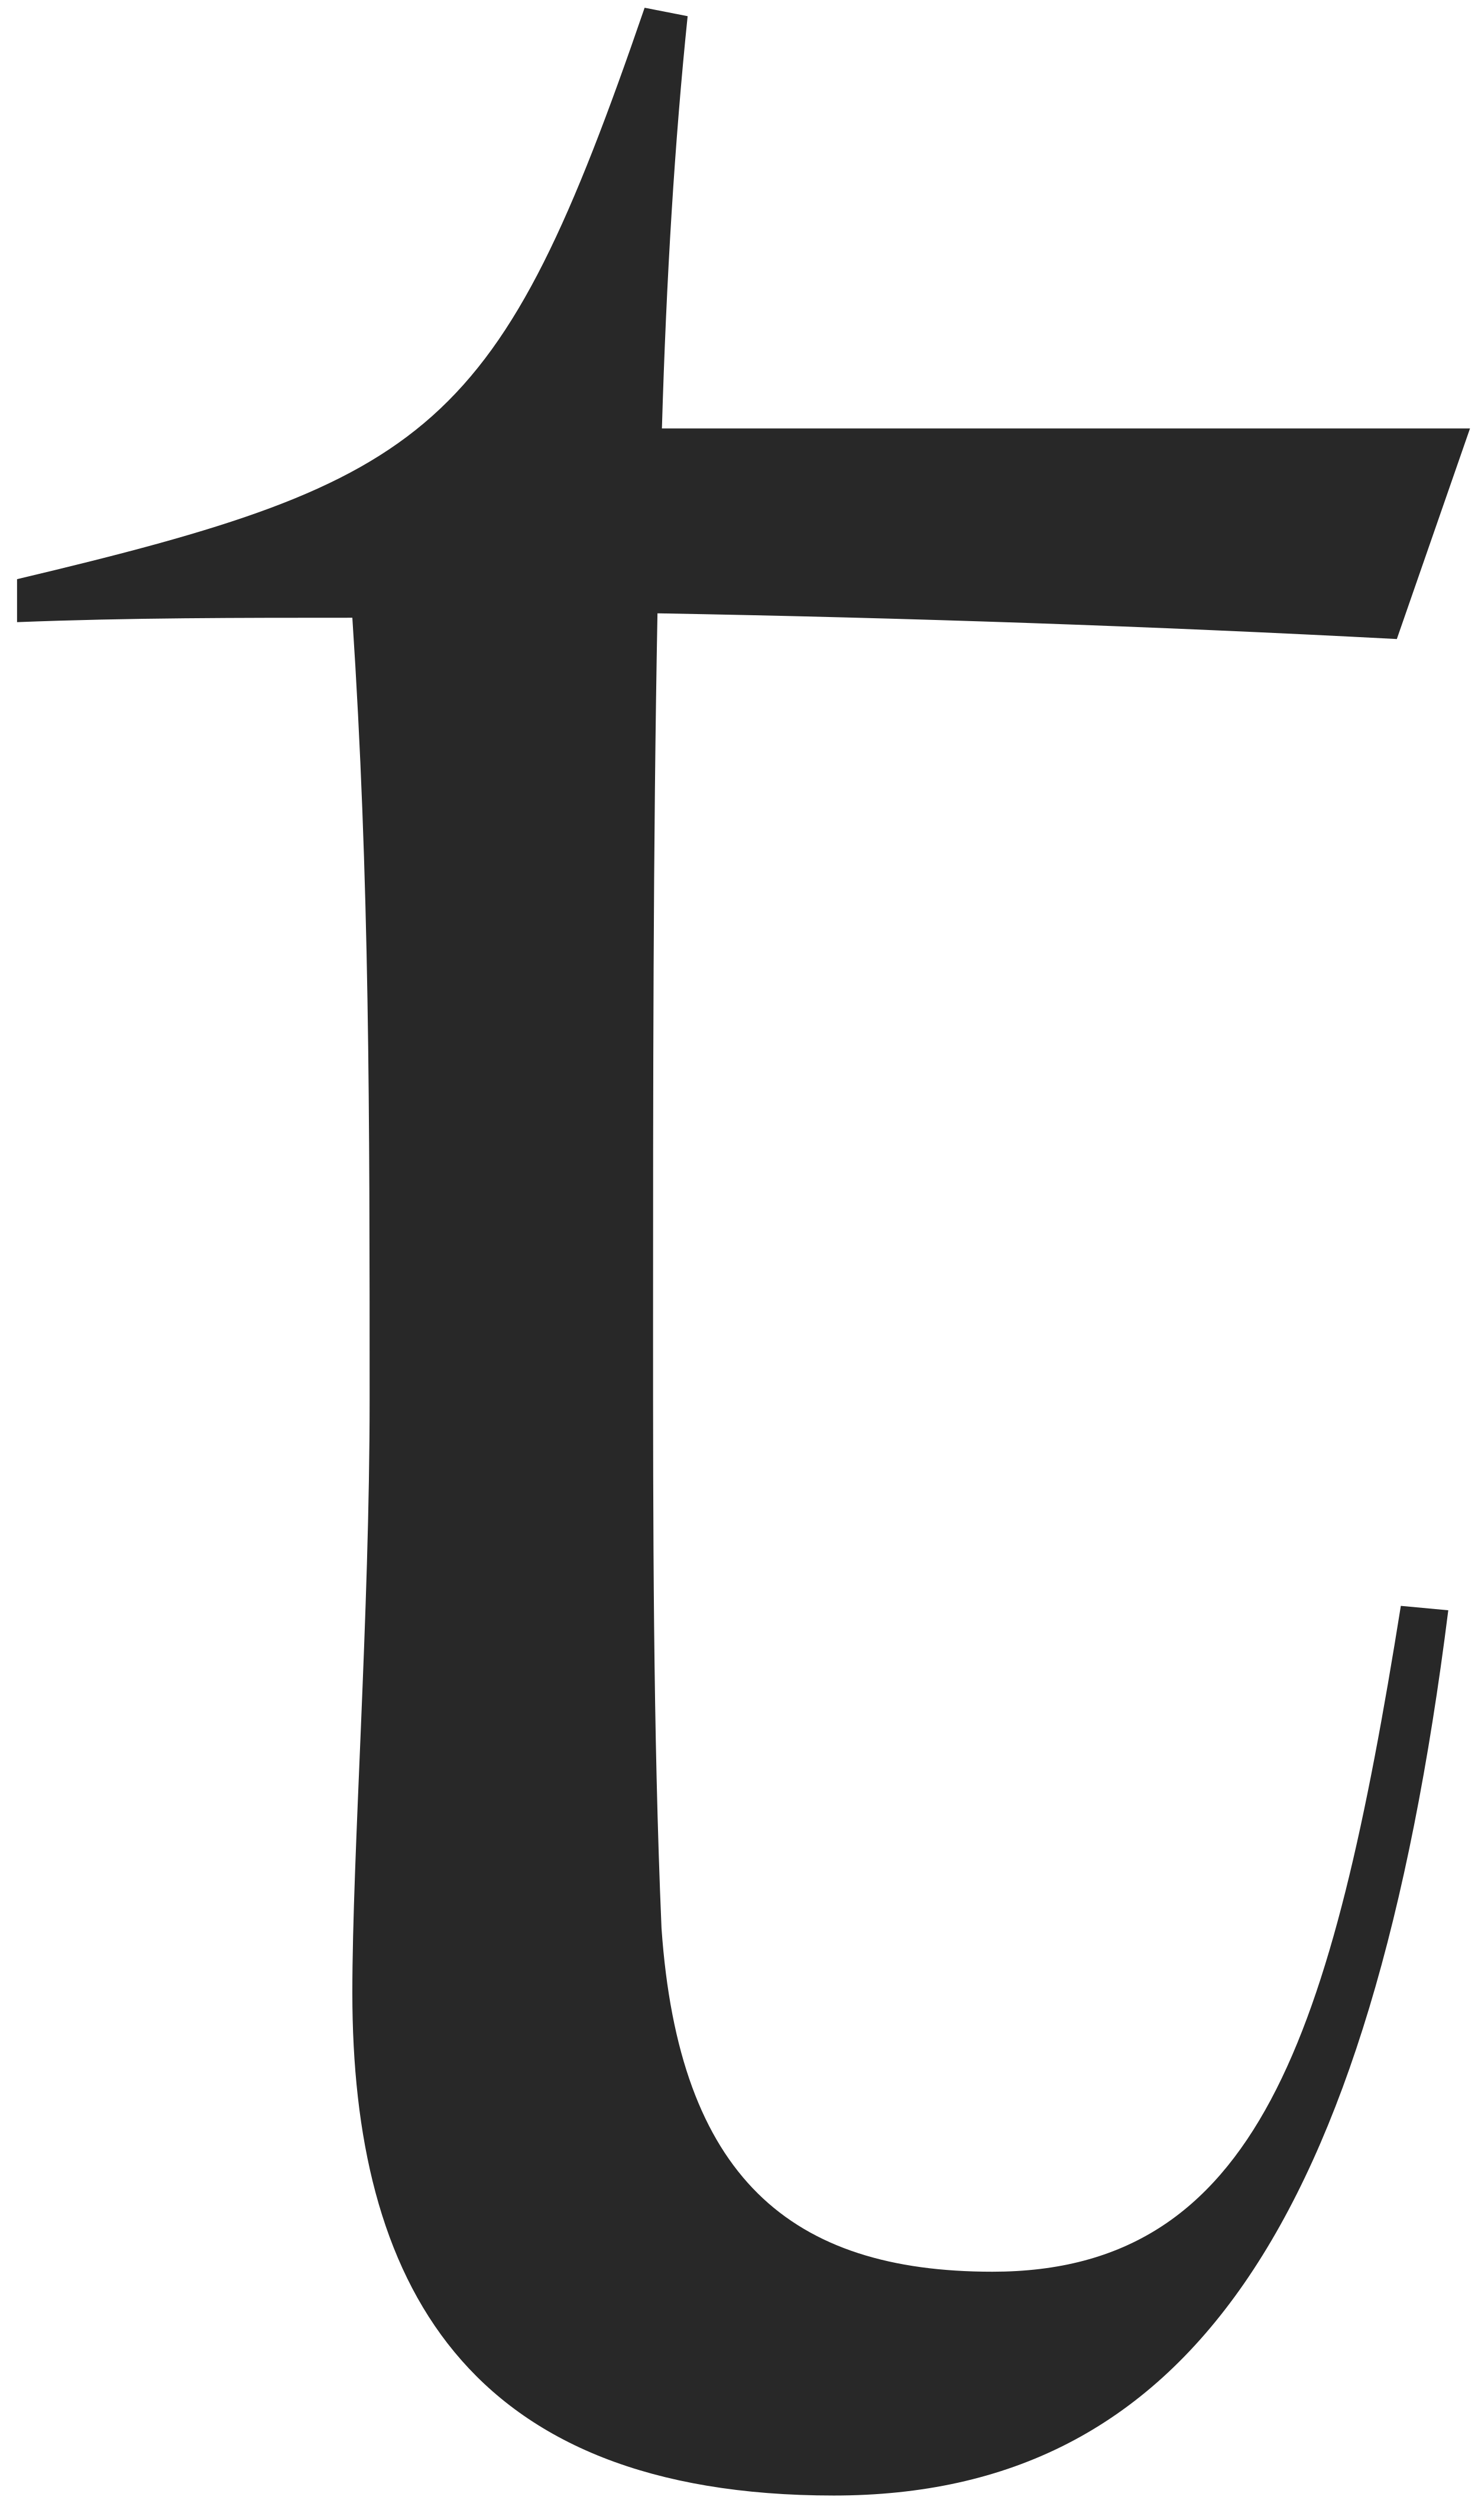
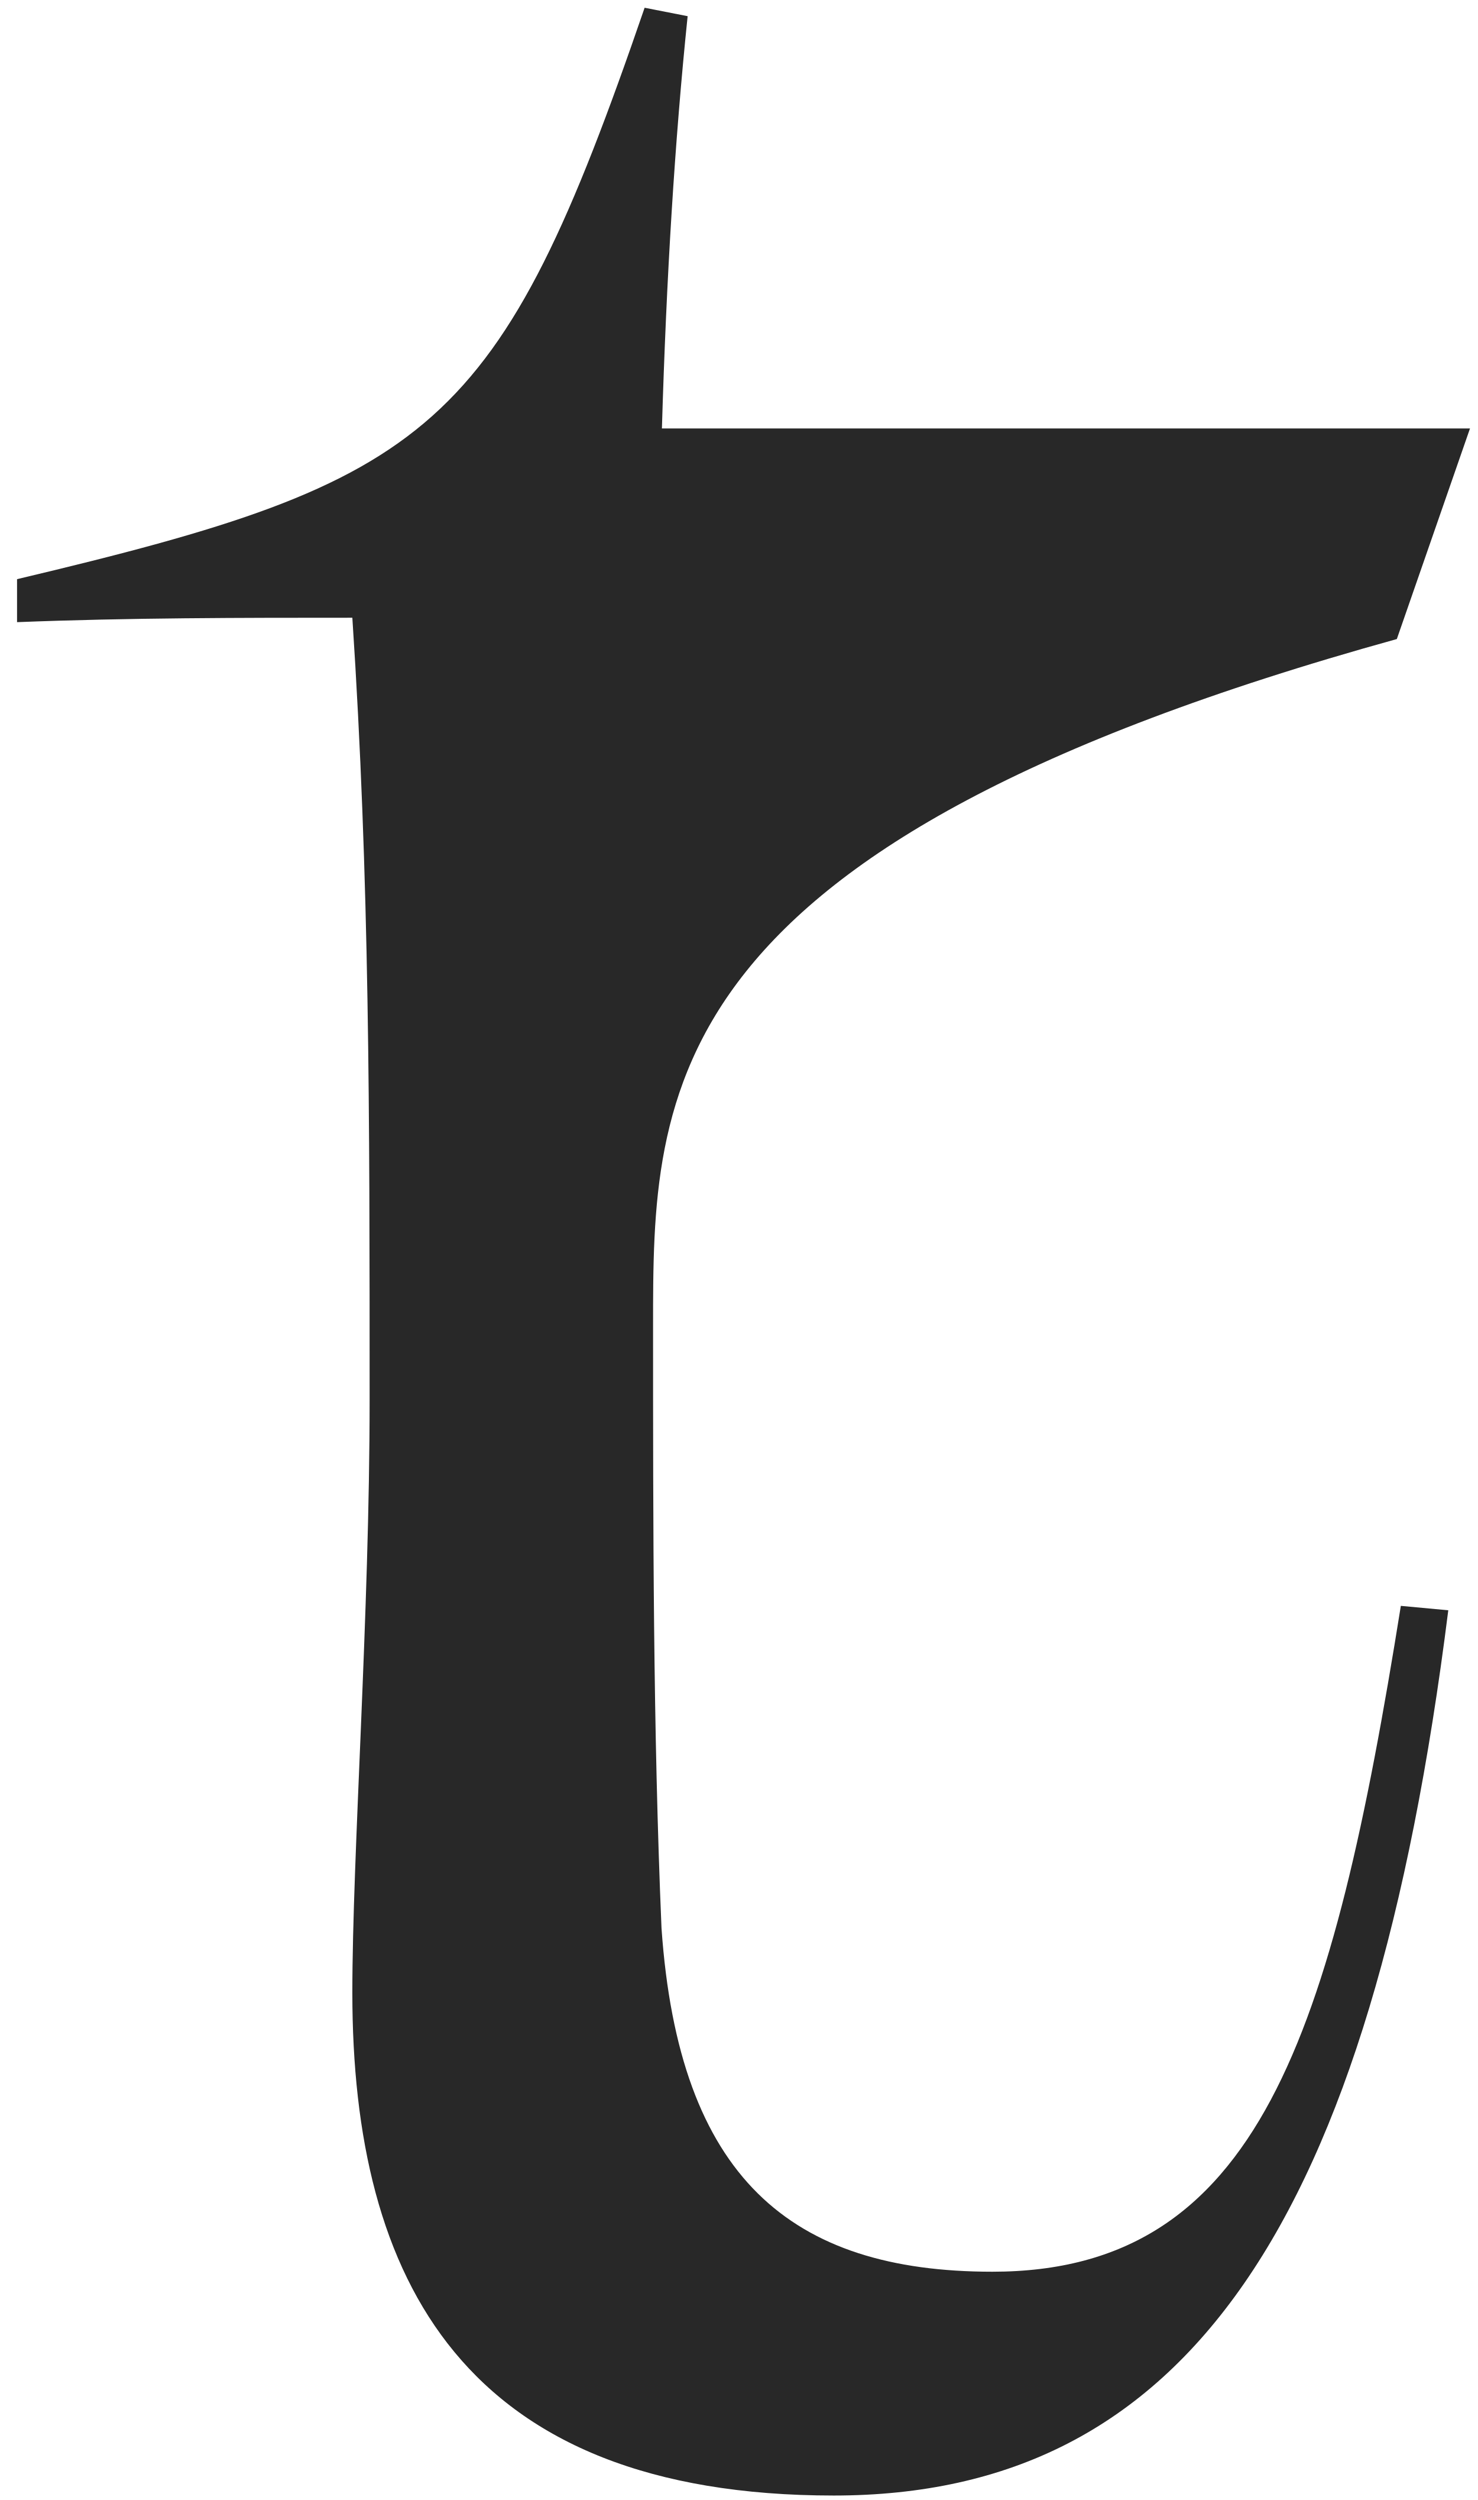
<svg xmlns="http://www.w3.org/2000/svg" width="84" height="142" viewBox="0 0 84 142" fill="none">
-   <path d="M47.398 141.74C26.377 141.74 20.025 129.53 20.025 113.188C20.025 105.383 21.007 91.711 21.007 79.501C21.007 63.159 21.007 49.967 20.025 35.086C13.673 35.086 7.321 35.086 0.969 35.337V32.895C24.663 27.28 28.342 24.587 36.636 0.44L39.081 0.919C38.35 7.995 37.87 15.8 37.619 24.336H83.545L79.387 36.296C65.472 35.565 51.534 35.086 37.367 34.835C37.116 48.004 37.116 61.926 37.116 75.347C37.116 86.576 37.116 98.284 37.596 109.514C38.578 123.664 44.93 129.028 56.401 129.028C71.549 129.028 75.708 115.607 79.615 91.209L82.311 91.46C77.924 126.357 67.414 141.74 47.375 141.74H47.398Z" fill="#282828" />
+   <path d="M47.398 141.74C26.377 141.74 20.025 129.53 20.025 113.188C20.025 105.383 21.007 91.711 21.007 79.501C21.007 63.159 21.007 49.967 20.025 35.086C13.673 35.086 7.321 35.086 0.969 35.337V32.895C24.663 27.28 28.342 24.587 36.636 0.44L39.081 0.919C38.35 7.995 37.87 15.8 37.619 24.336H83.545L79.387 36.296C37.116 48.004 37.116 61.926 37.116 75.347C37.116 86.576 37.116 98.284 37.596 109.514C38.578 123.664 44.93 129.028 56.401 129.028C71.549 129.028 75.708 115.607 79.615 91.209L82.311 91.46C77.924 126.357 67.414 141.74 47.375 141.74H47.398Z" fill="#282828" />
</svg>